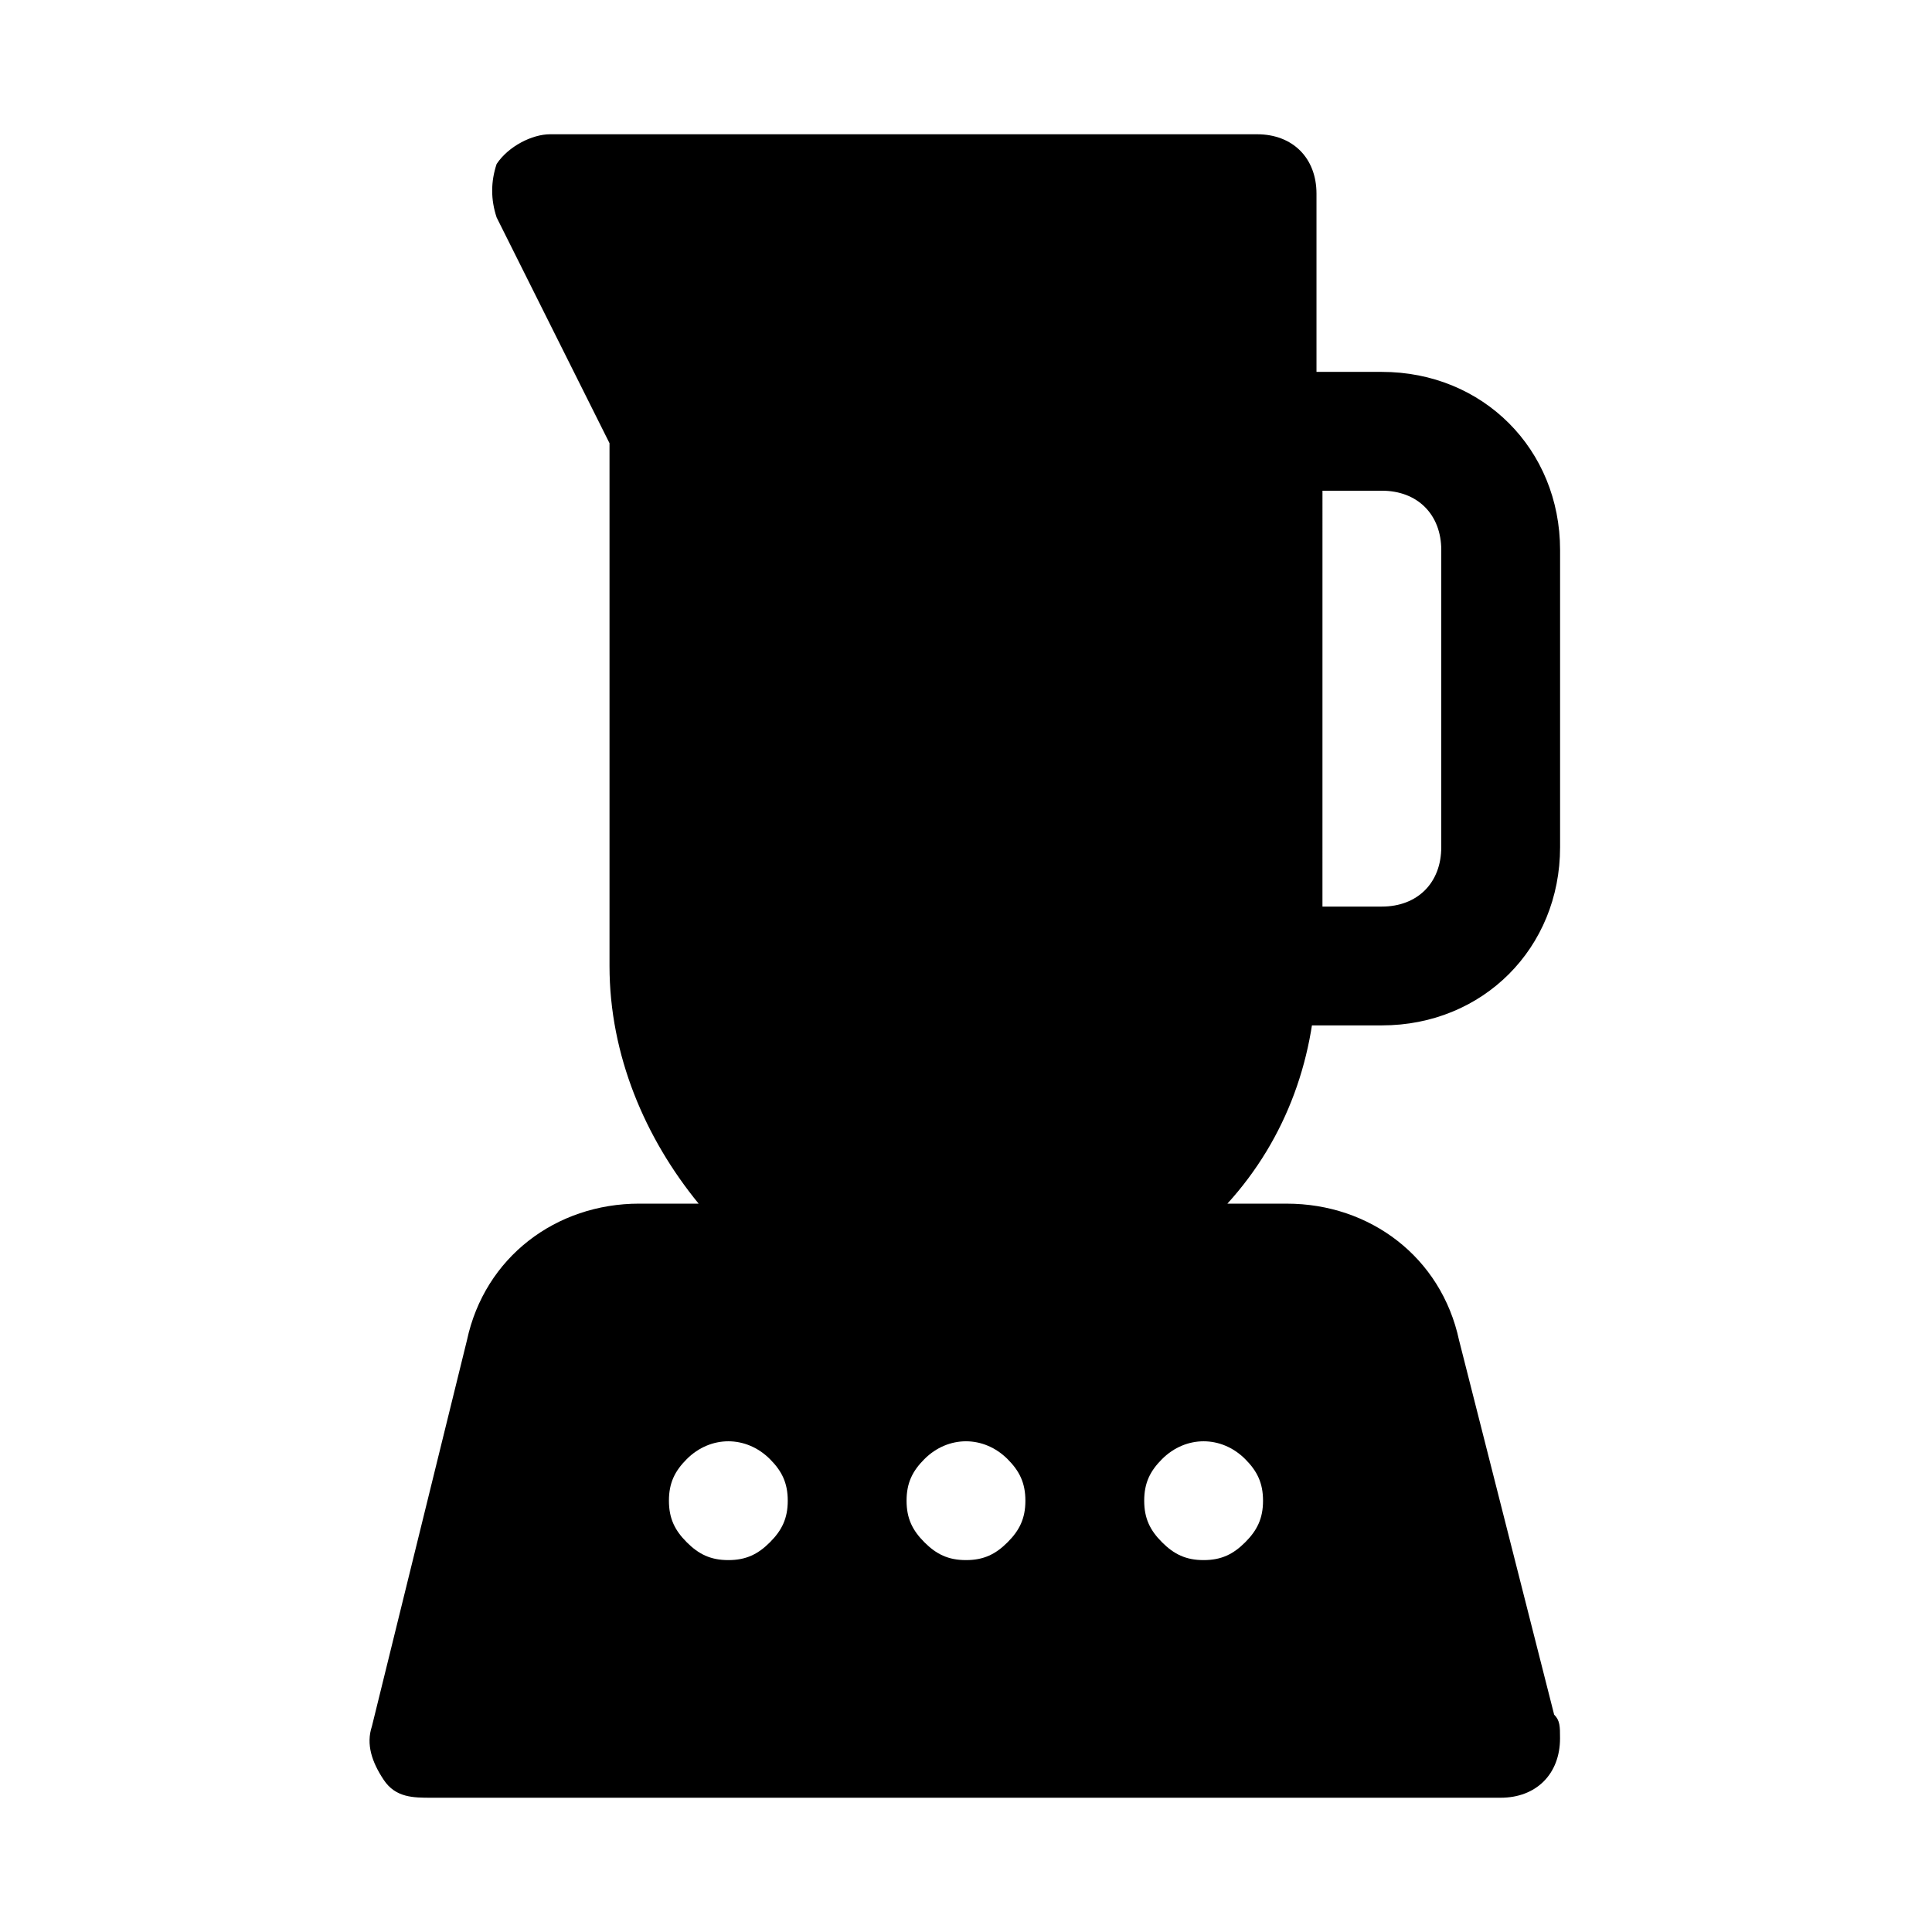
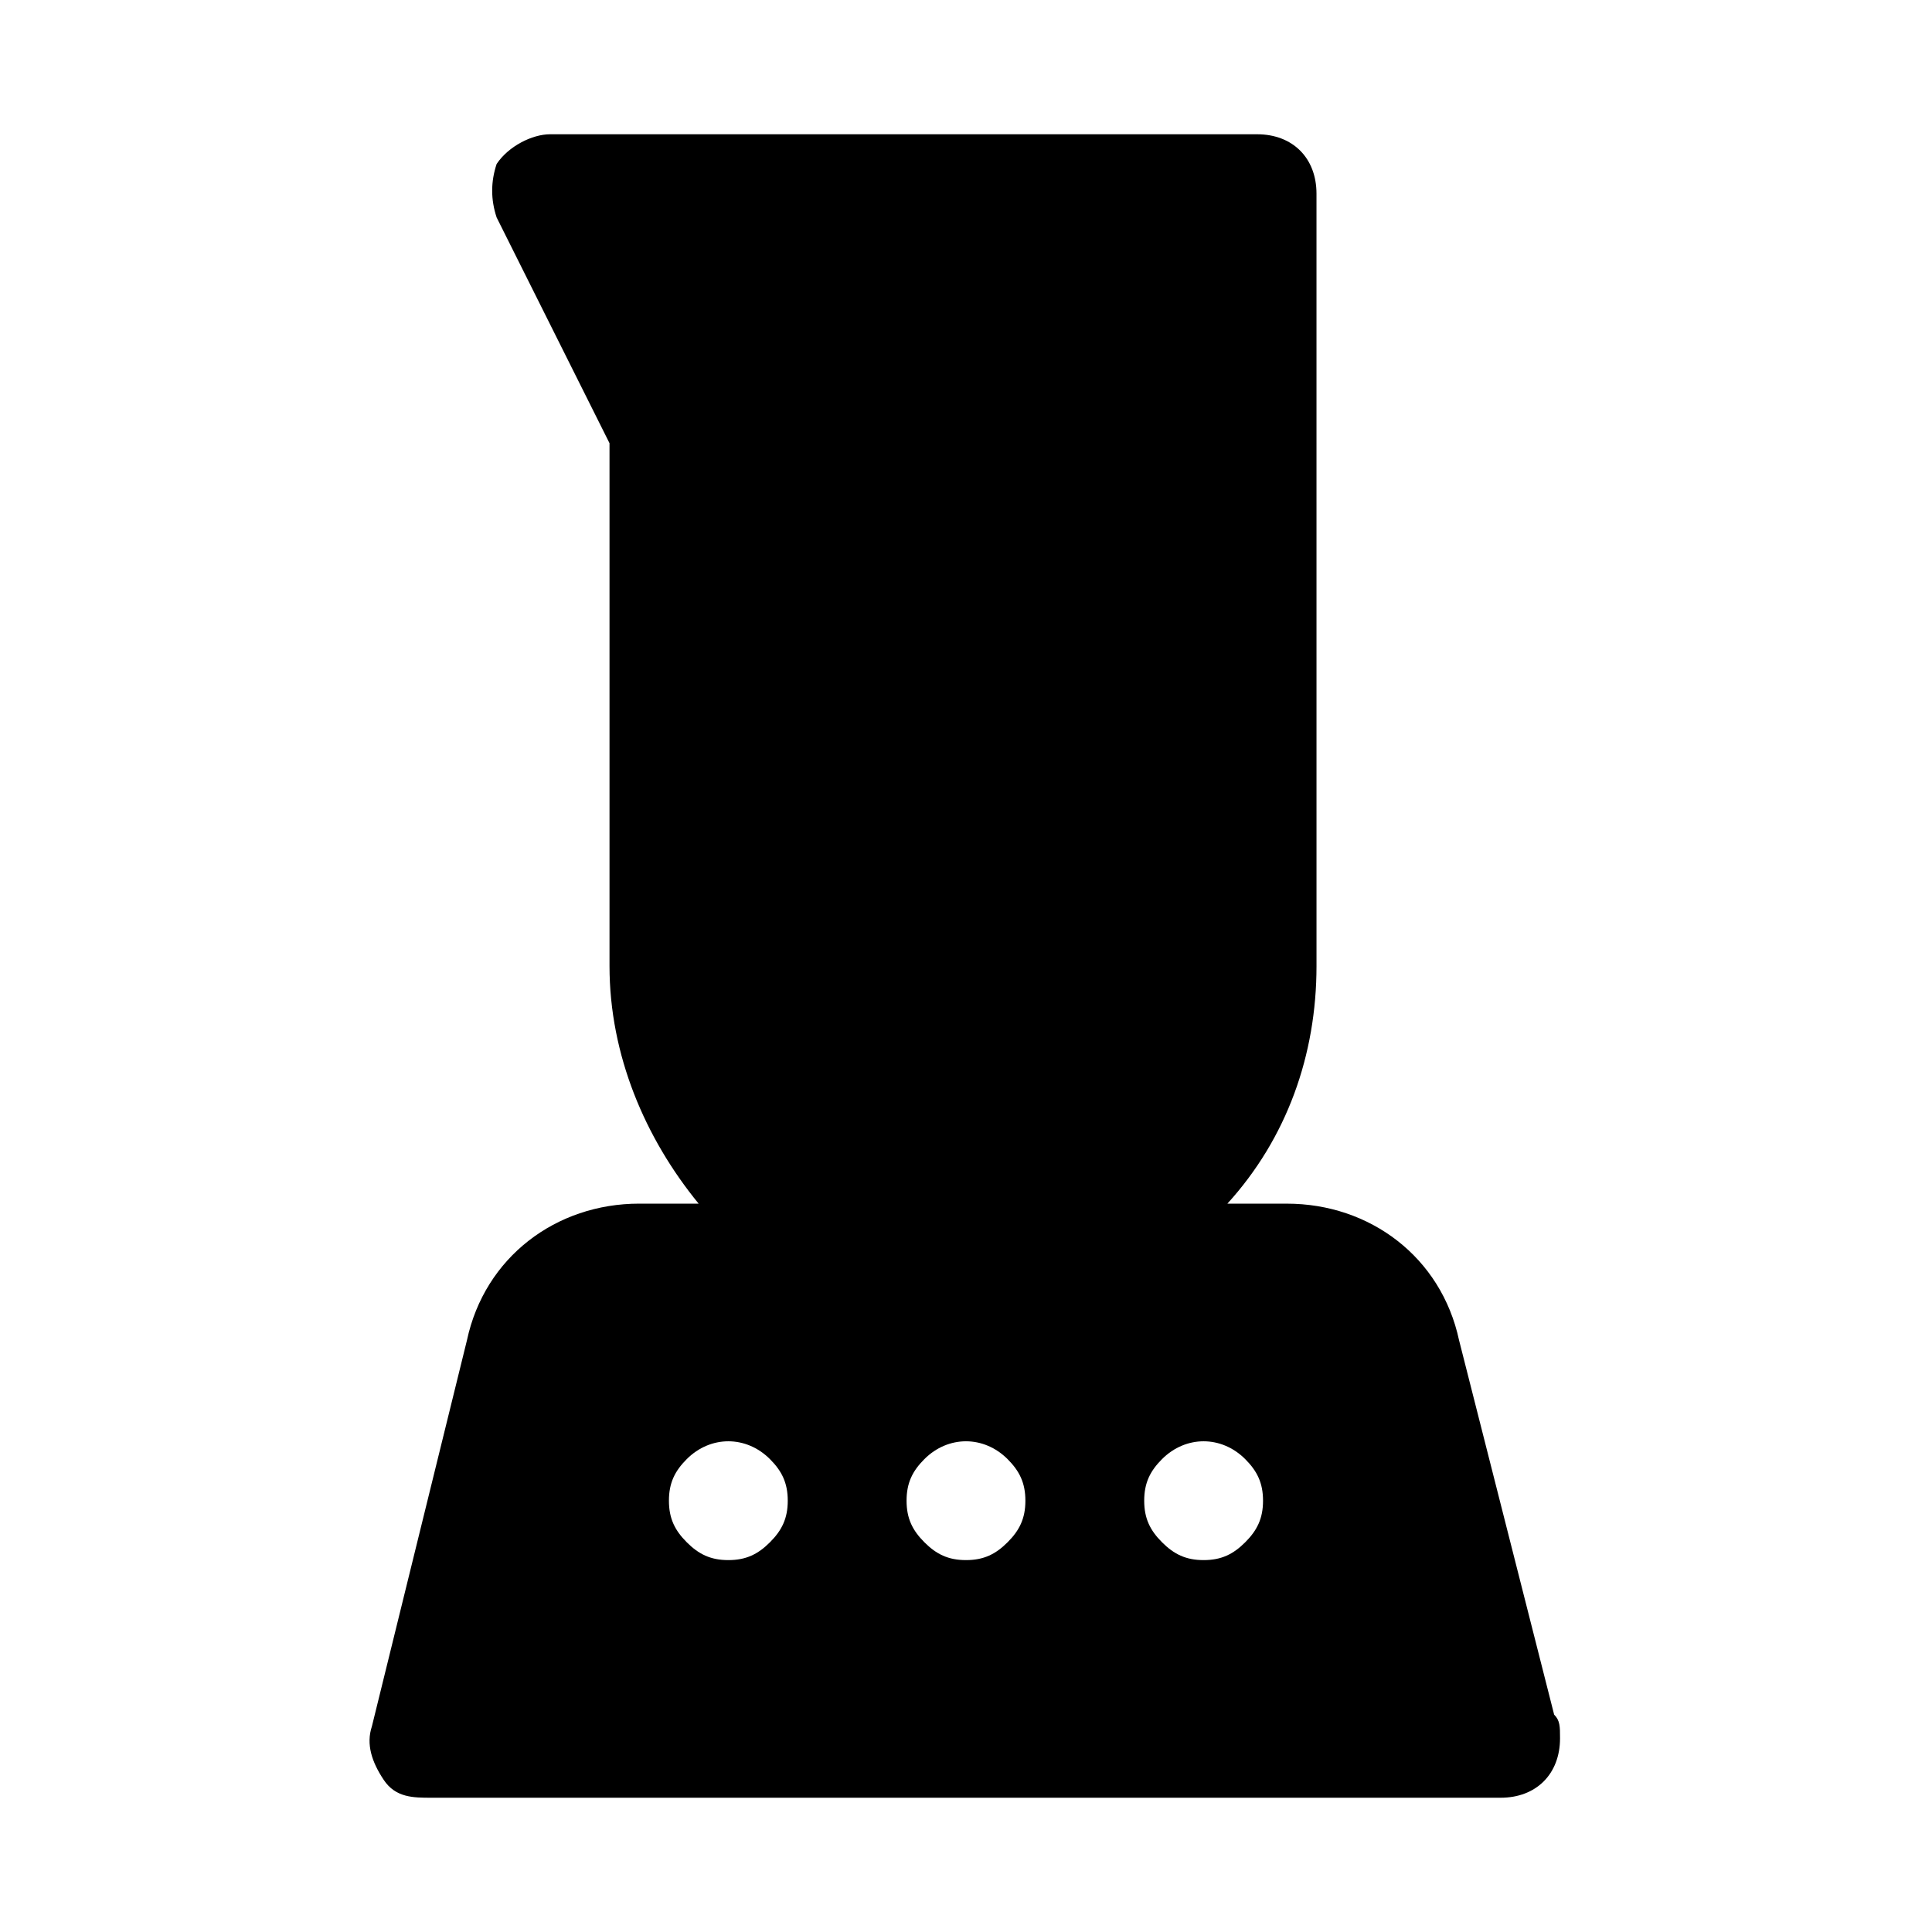
<svg xmlns="http://www.w3.org/2000/svg" fill="#000000" width="800px" height="800px" version="1.1" viewBox="144 144 512 512">
  <g>
-     <path d="m510.21 415.74h-31.488c-9.445 0-15.742-6.297-15.742-15.742v-141.7c0-9.445 6.297-15.742 15.742-15.742h31.488c26.766 0 47.23 20.469 47.23 47.23v78.719c0 26.766-20.465 47.234-47.23 47.234zm-15.746-31.488h15.742c9.445 0 15.742-6.297 15.742-15.742l0.004-78.723c0-9.445-6.297-15.742-15.742-15.742h-15.742z" />
    <path d="m555.86 598.38-25.191-99.188c-4.723-22.043-23.613-36.211-45.656-36.211h-15.742c15.742-17.32 23.617-39.359 23.617-62.977l-0.004-204.68c0-9.445-6.297-15.742-15.742-15.742h-187.36c-4.723 0-11.02 3.148-14.168 7.871-1.574 4.723-1.574 9.445 0 14.172l29.914 59.824v138.55c0 23.617 9.445 45.656 23.617 62.977h-15.742c-22.043 0-40.934 14.168-45.656 36.211l-25.195 102.34c-1.574 4.723 0 9.445 3.148 14.168 3.148 4.723 7.871 4.723 12.594 4.723h283.39c9.445 0 15.742-6.297 15.742-15.742 0-3.148 0-4.723-1.574-6.297zm-207.82-45.66c-3.148 3.148-6.297 4.723-11.02 4.723-4.723 0-7.871-1.574-11.02-4.723-3.152-3.148-4.727-6.297-4.727-11.02 0-4.723 1.574-7.871 4.723-11.02 6.297-6.297 15.742-6.297 22.043 0 3.148 3.148 4.723 6.297 4.723 11.02 0 4.723-1.574 7.871-4.723 11.02zm62.977 0c-3.148 3.148-6.297 4.723-11.02 4.723s-7.871-1.574-11.02-4.723c-3.152-3.148-4.727-6.297-4.727-11.02 0-4.723 1.574-7.871 4.723-11.02 6.297-6.297 15.742-6.297 22.043 0 3.148 3.148 4.723 6.297 4.723 11.02 0 4.723-1.574 7.871-4.723 11.02zm62.977 0c-3.148 3.148-6.297 4.723-11.02 4.723-4.723 0-7.871-1.574-11.02-4.723-3.152-3.148-4.727-6.297-4.727-11.02 0-4.723 1.574-7.871 4.723-11.02 6.297-6.297 15.742-6.297 22.043 0 3.148 3.148 4.723 6.297 4.723 11.02 0 4.723-1.574 7.871-4.723 11.02z" />
  </g>
</svg>